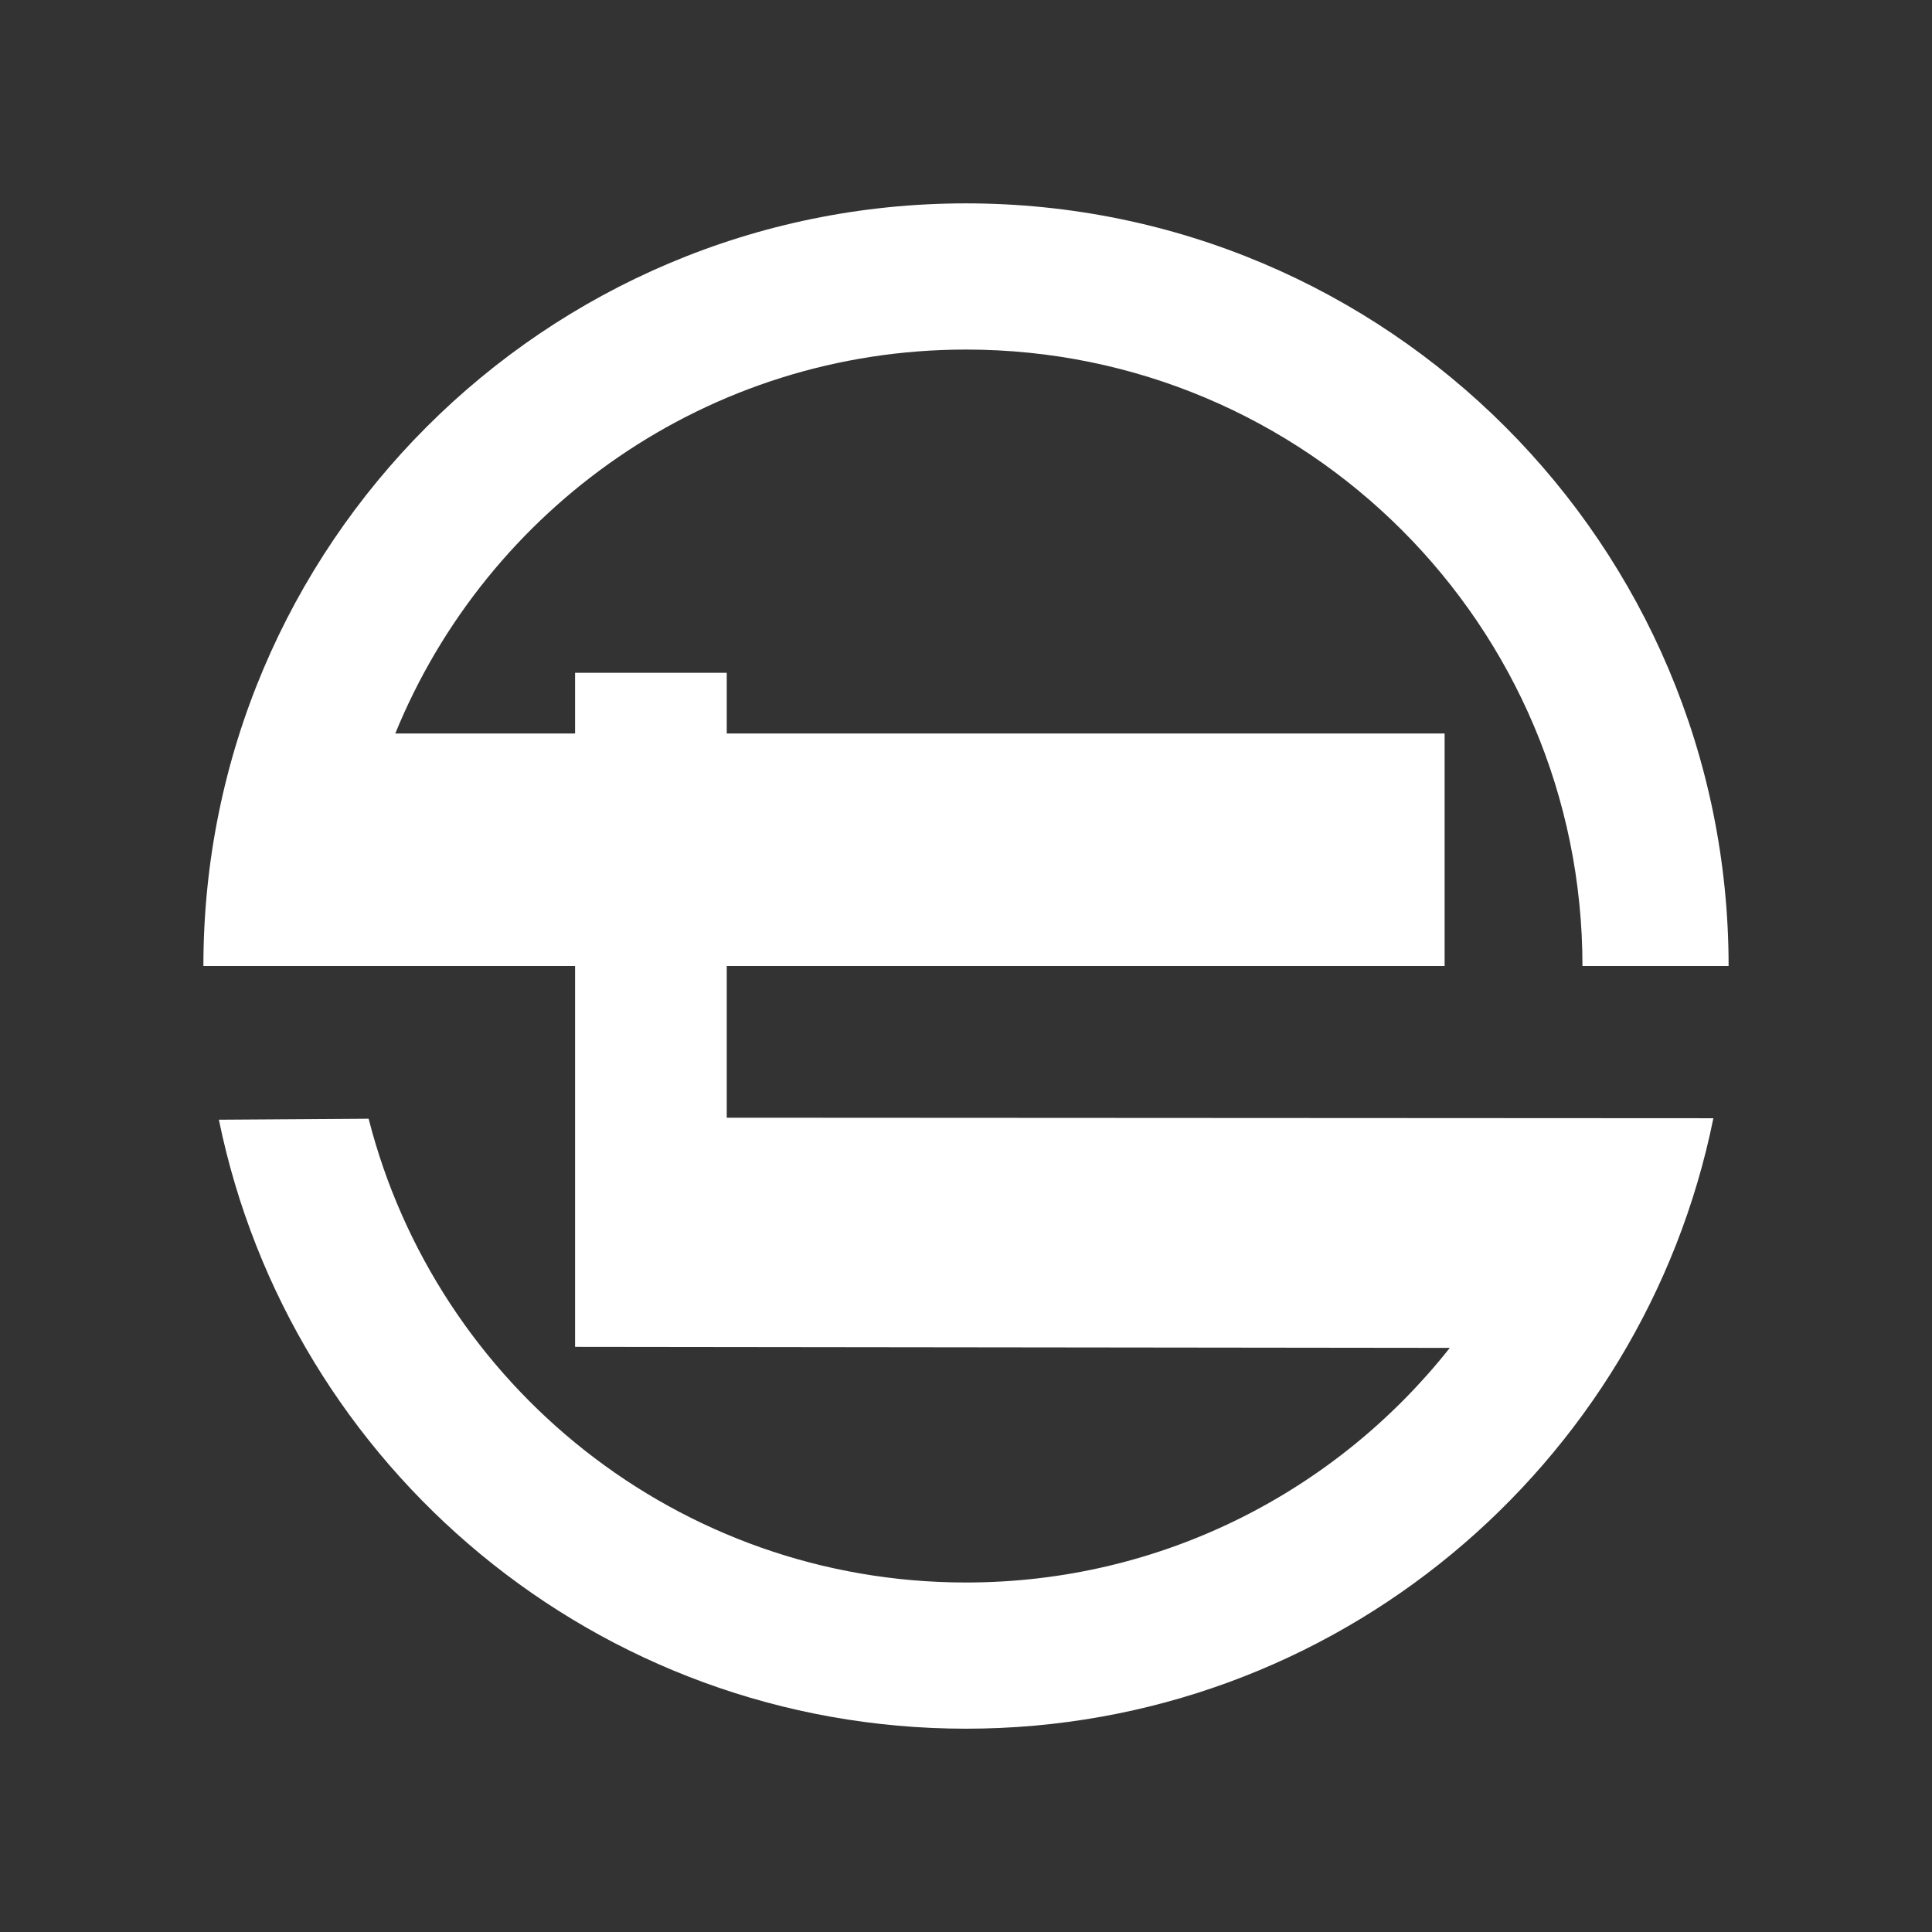
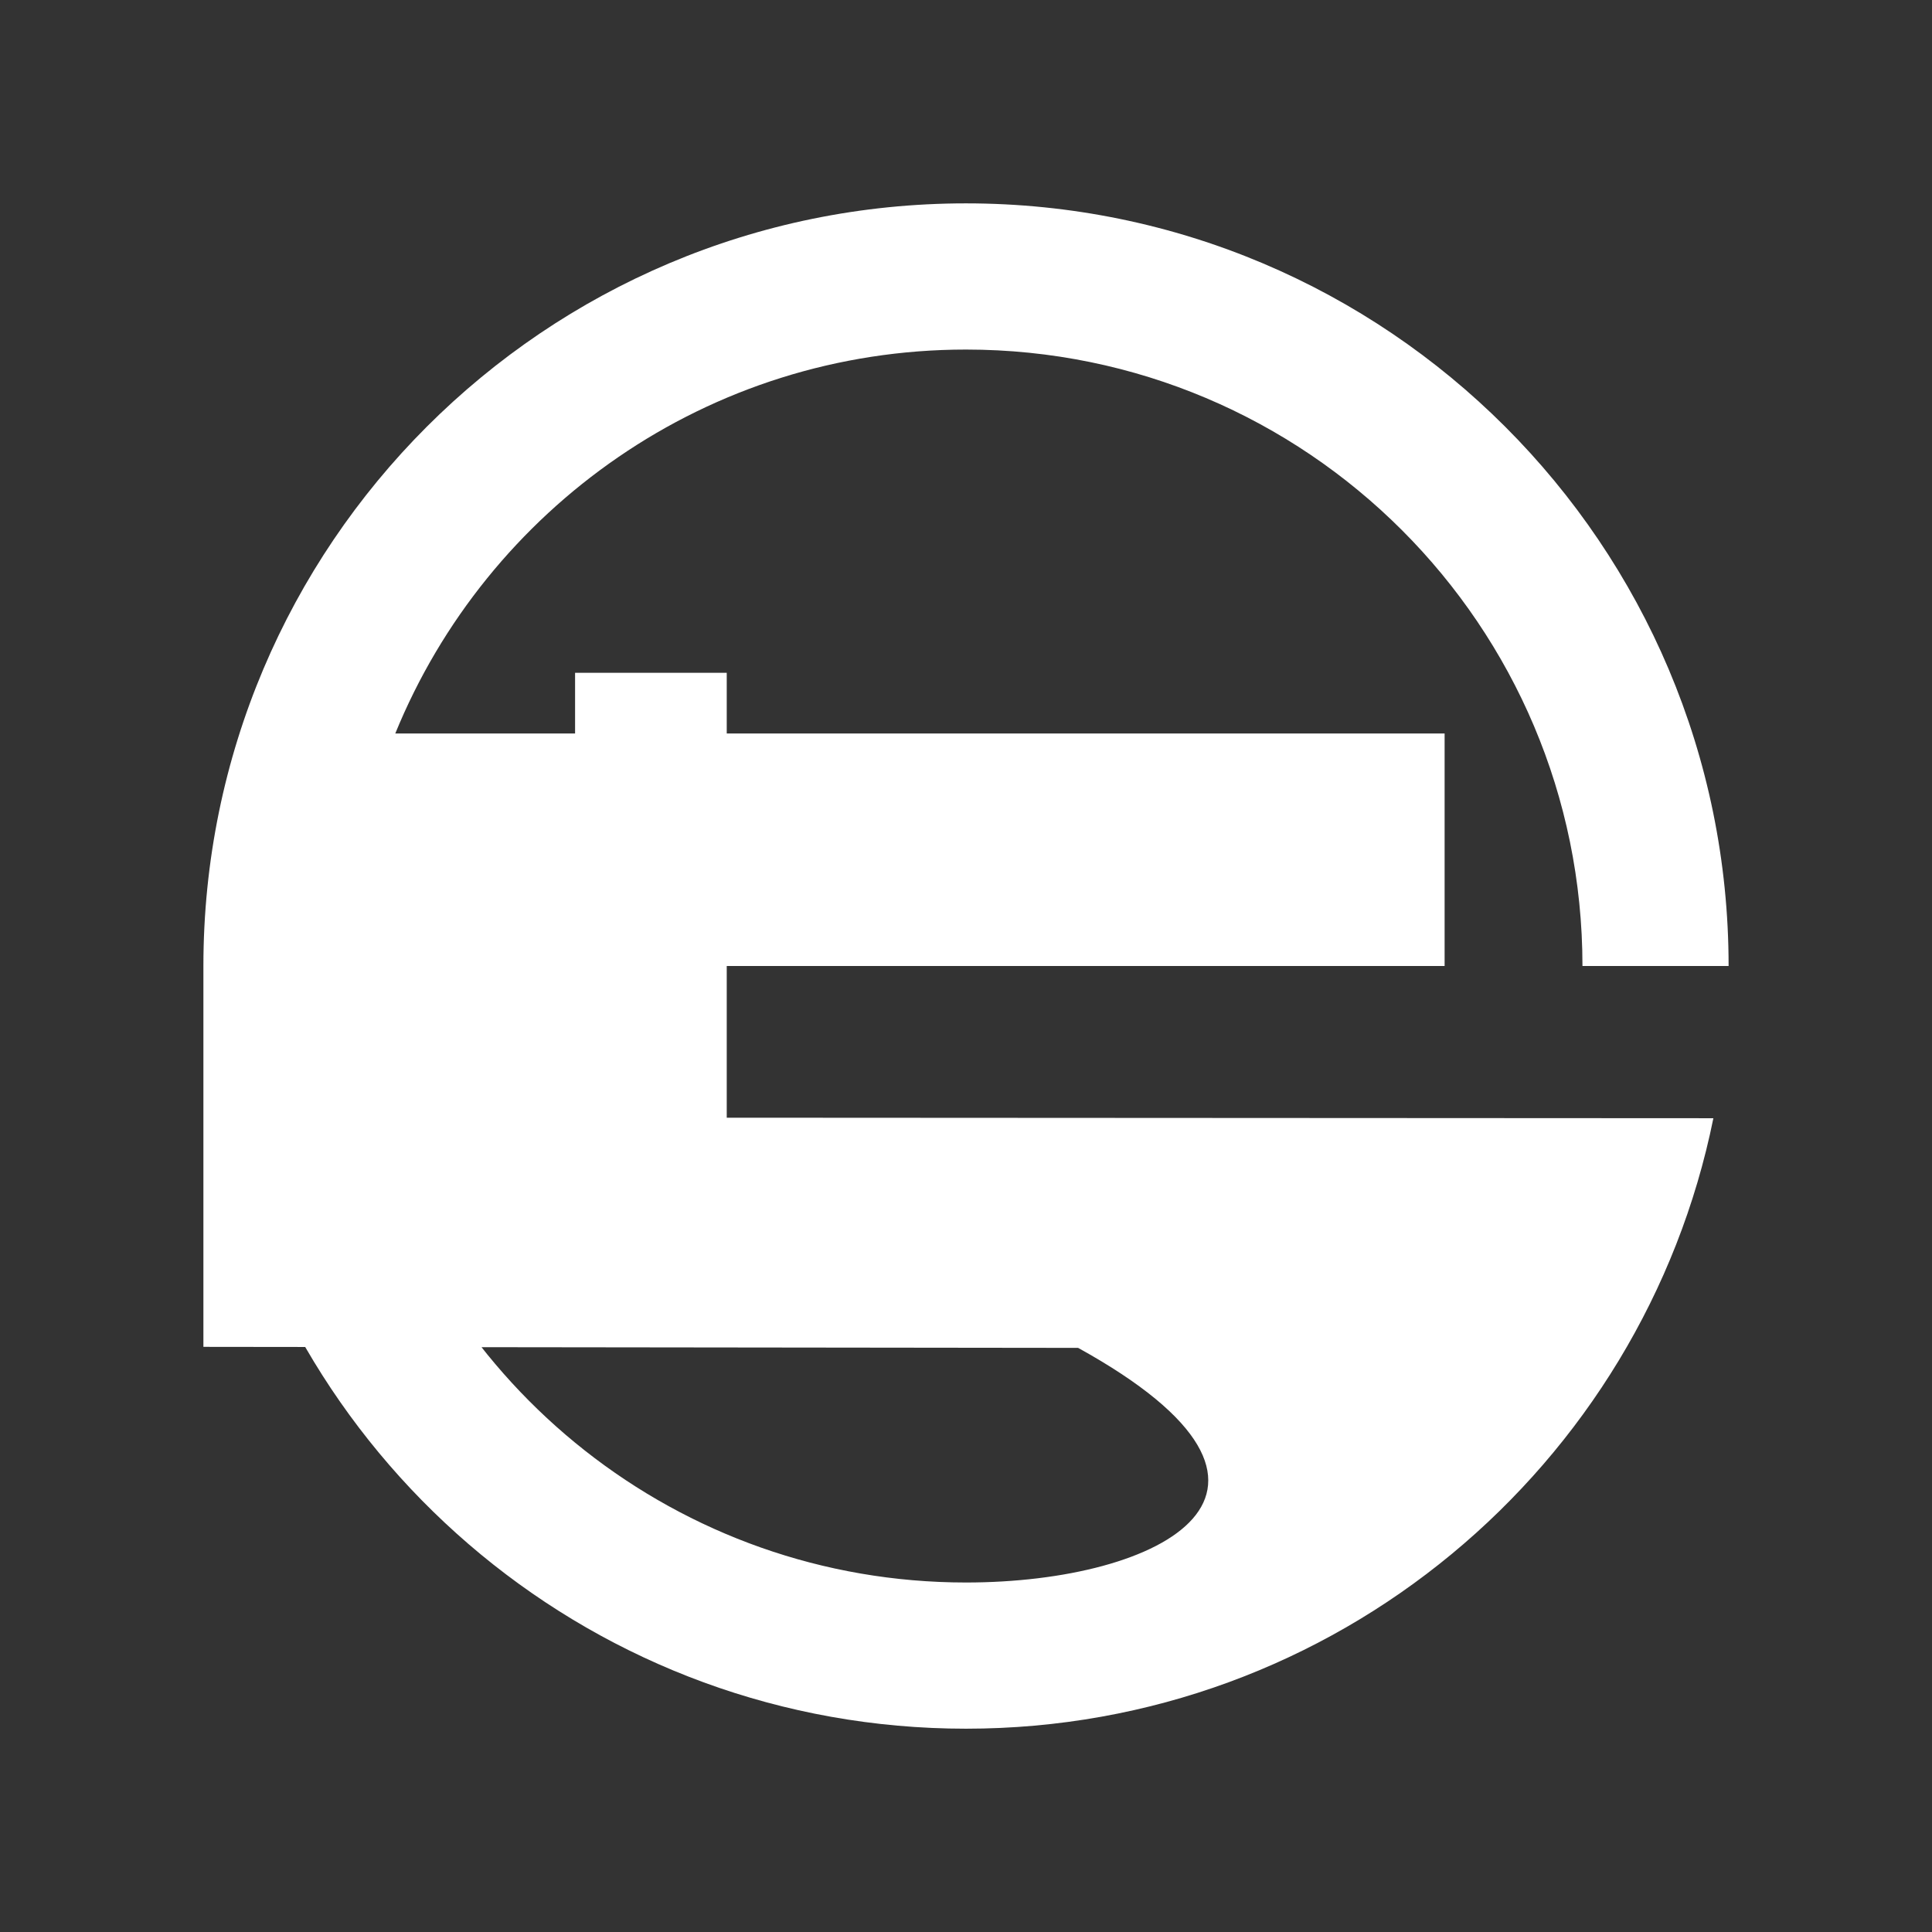
<svg xmlns="http://www.w3.org/2000/svg" version="1.1" id="レイヤー_1" x="0px" y="0px" width="100px" height="100px" viewBox="0 0 100 100" enable-background="new 0 0 100 100" xml:space="preserve">
  <rect x="0" y="0" width="100" height="100" fill="#333333" stroke="none" />
-   <path fill="#FFFFFF" d="M37.616,57.852V50h37.157V37.964H37.616v-3.14h-7.85v3.14H20.46c4.755-11.65,16.179-19.871,29.542-19.871  c17.619,0,31.906,14.286,31.906,31.907h7.564c0-21.8-17.676-39.474-39.473-39.474C28.202,10.526,10.528,28.2,10.528,50h19.238  v19.713l45.275,0.053C69.195,77.161,60.154,81.91,50.002,81.91c-14.894,0-27.404-10.206-30.922-24.006l-7.751,0.052  c3.679,17.985,19.598,31.521,38.673,31.521c19.102,0,35.033-13.572,38.682-31.598L37.616,57.852z" />
+   <path fill="#FFFFFF" d="M37.616,57.852V50h37.157V37.964H37.616v-3.14h-7.85v3.14H20.46c4.755-11.65,16.179-19.871,29.542-19.871  c17.619,0,31.906,14.286,31.906,31.907h7.564c0-21.8-17.676-39.474-39.473-39.474C28.202,10.526,10.528,28.2,10.528,50v19.713l45.275,0.053C69.195,77.161,60.154,81.91,50.002,81.91c-14.894,0-27.404-10.206-30.922-24.006l-7.751,0.052  c3.679,17.985,19.598,31.521,38.673,31.521c19.102,0,35.033-13.572,38.682-31.598L37.616,57.852z" />
</svg>